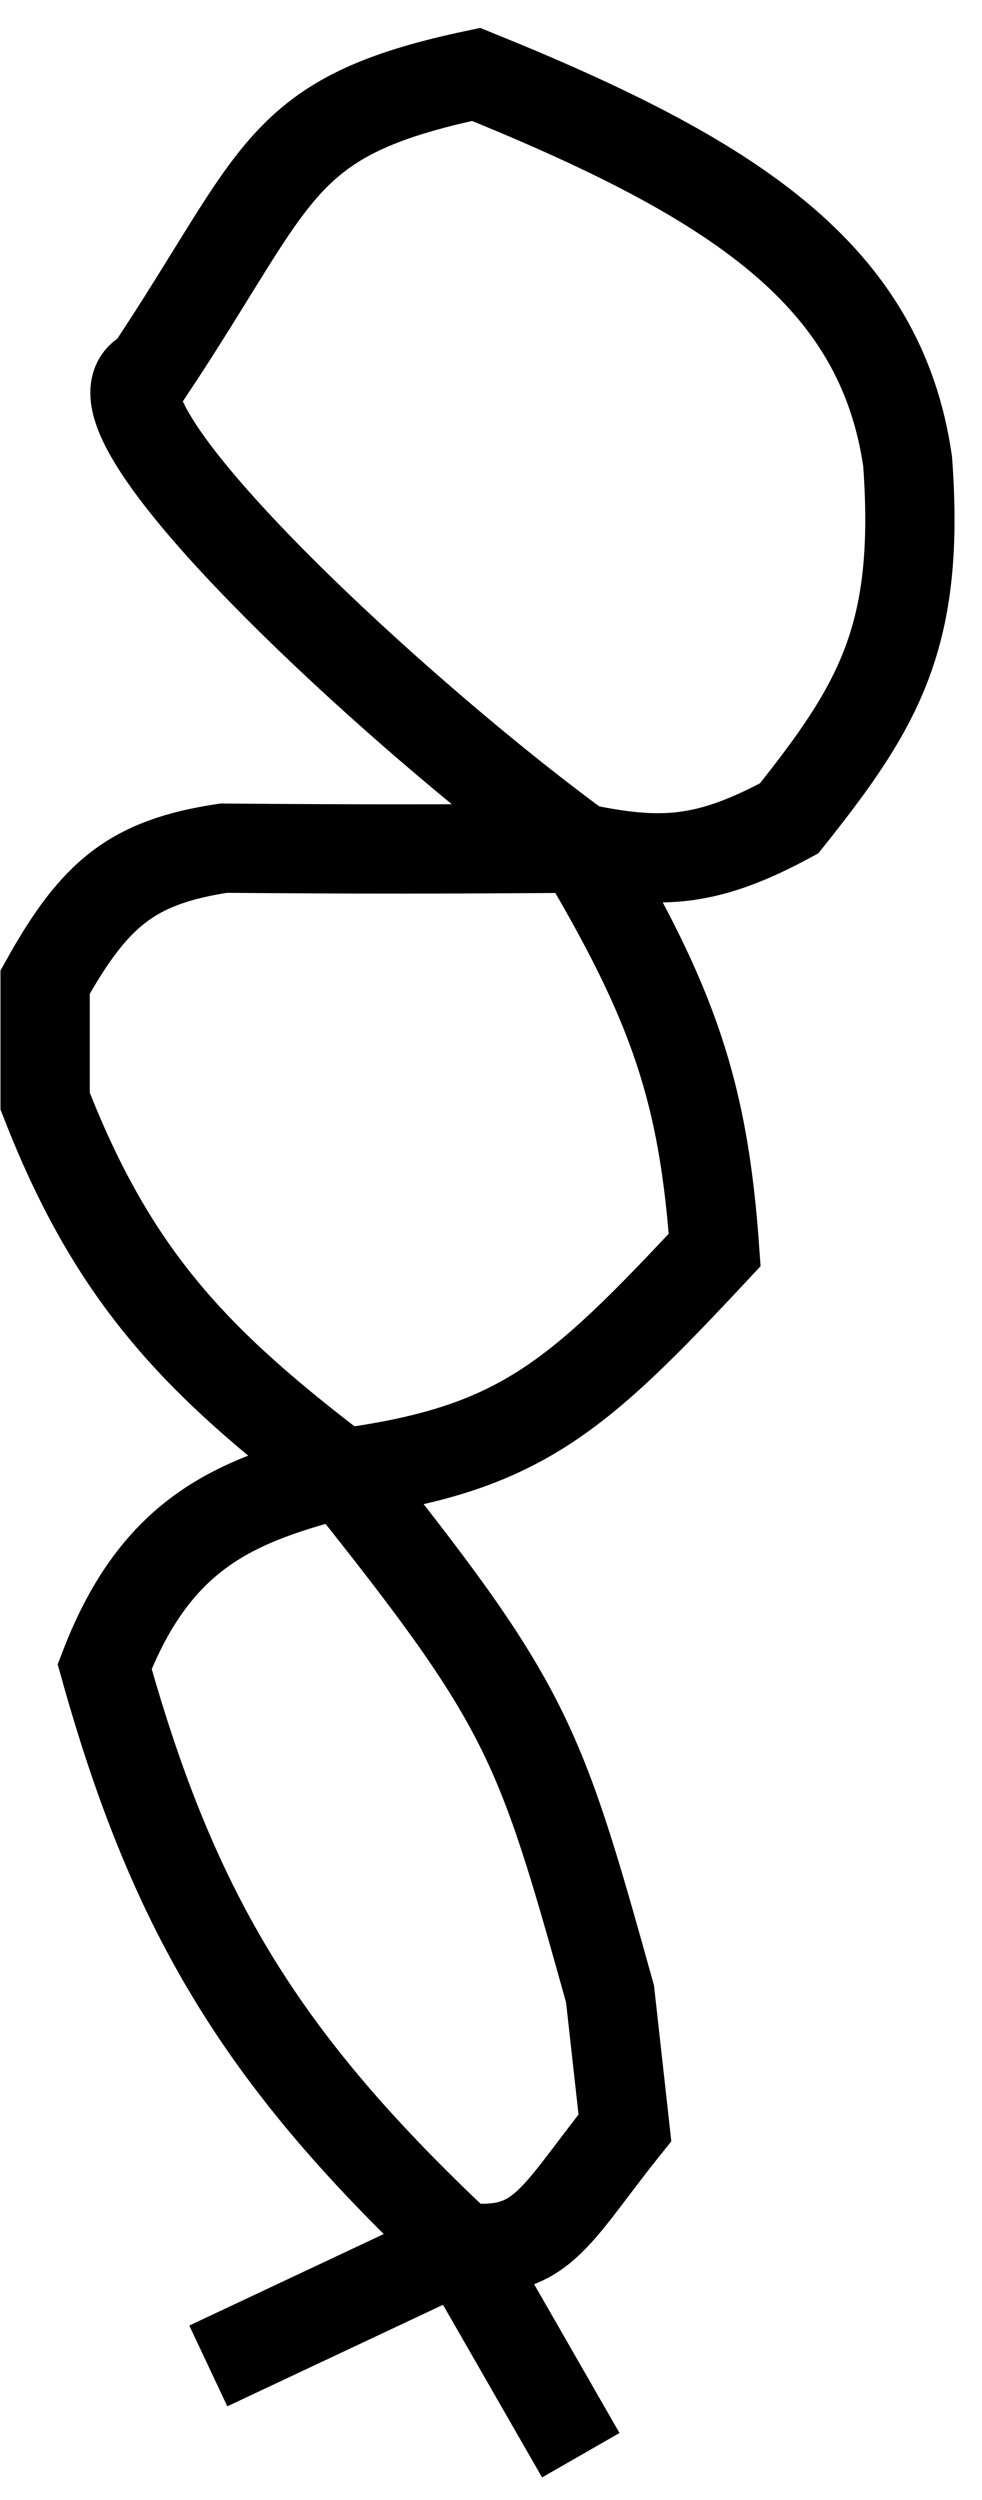
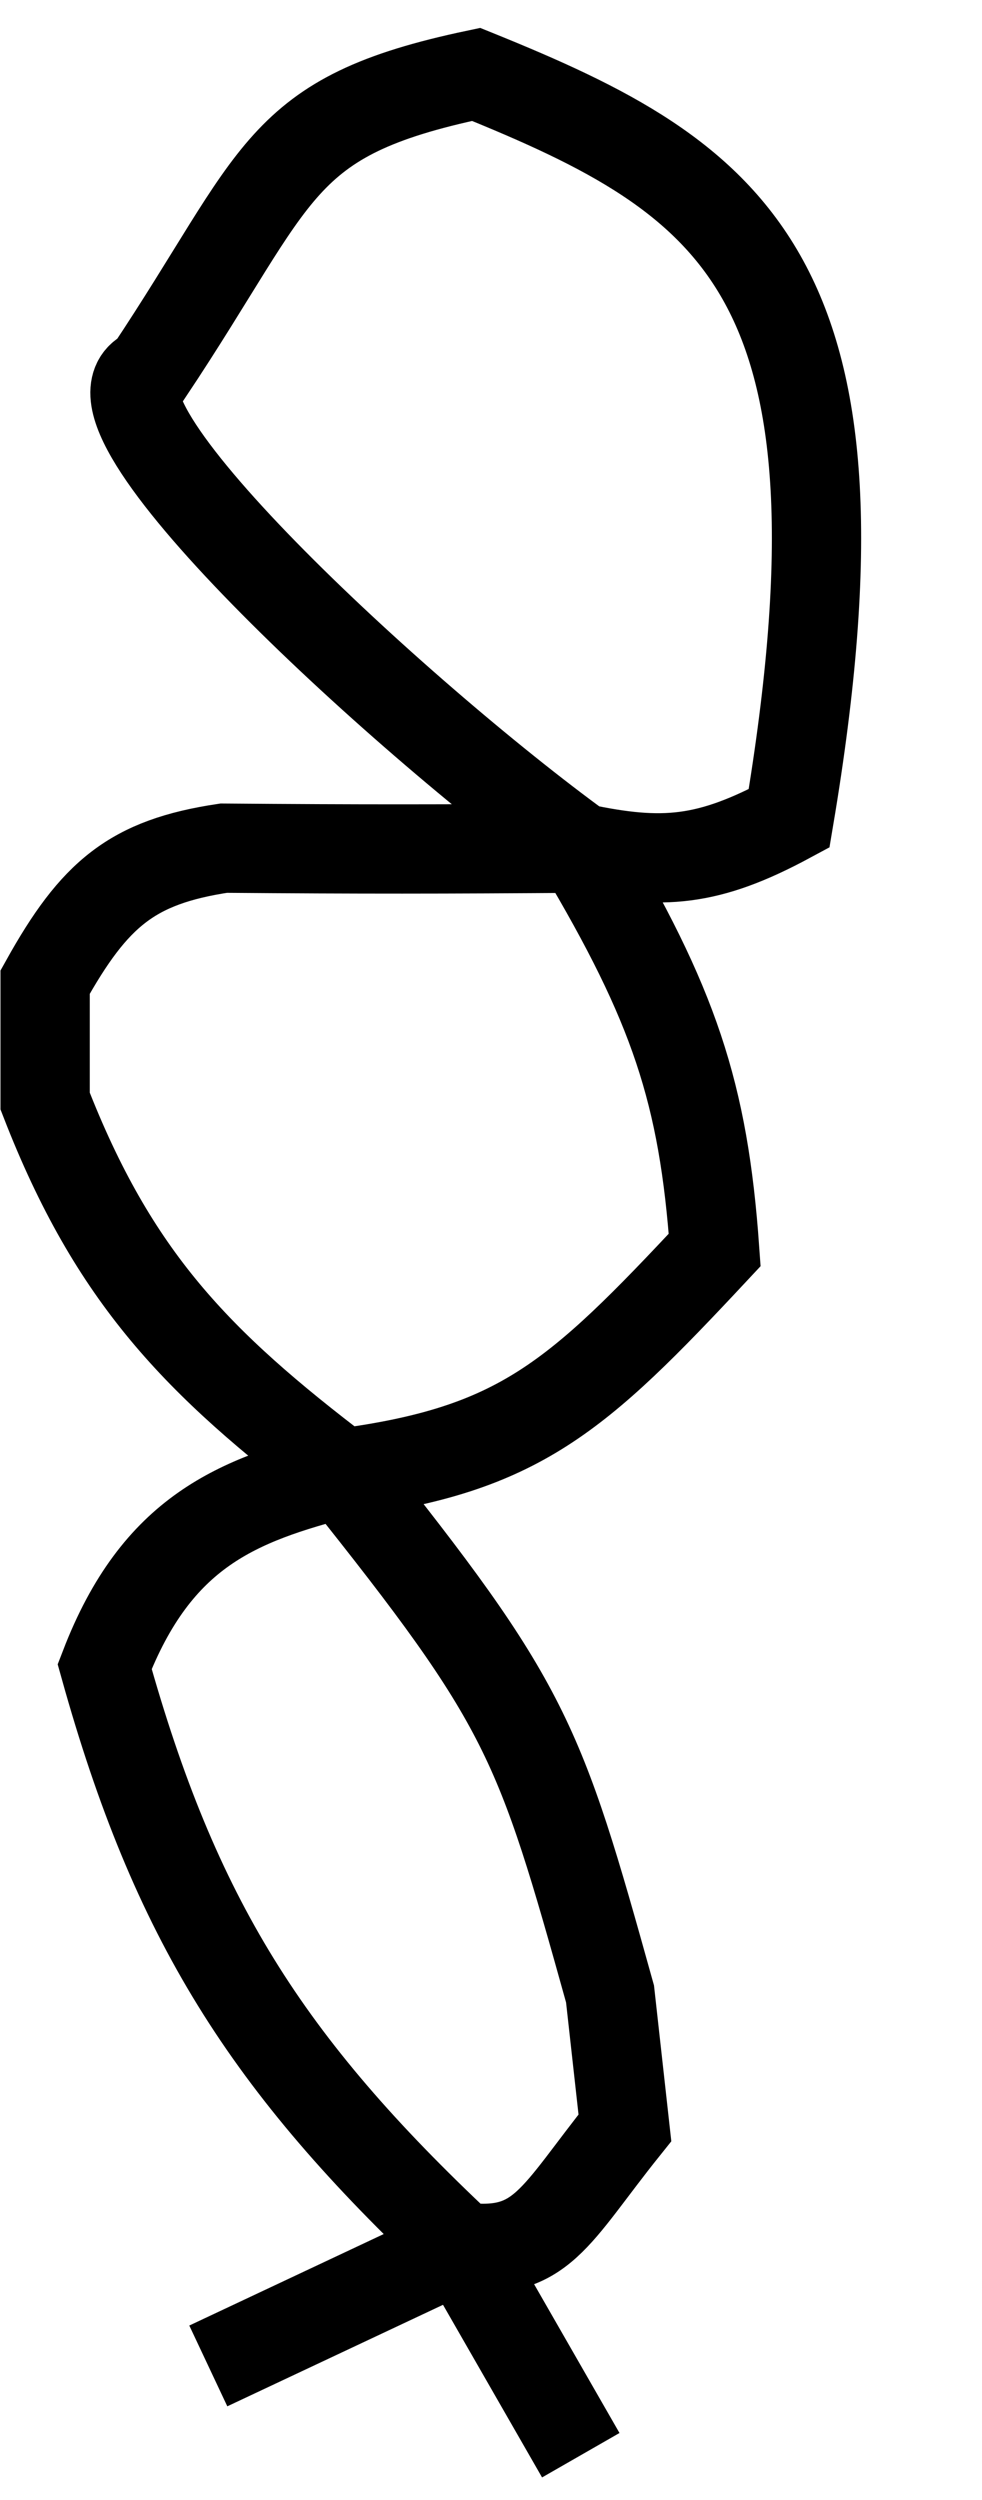
<svg xmlns="http://www.w3.org/2000/svg" width="33" height="84" viewBox="0 0 33 84" fill="none">
-   <path d="M7 79.5L15.5 75.5M11.5 49.5C17.741 57.317 18.11 58.423 20.5 67L21 71.5C18.622 74.468 18.209 75.834 15.5 75.5M11.5 49.5C6.619 45.79 3.818 42.924 1.517 37V33C3.172 30.026 4.441 28.963 7.517 28.5C12.203 28.538 14.831 28.534 19.517 28.5M11.5 49.5C17.454 48.711 19.376 46.97 24.017 42C23.643 36.717 22.646 33.758 19.517 28.5M11.5 49.5C7.989 50.414 5.277 51.428 3.517 56C5.882 64.471 8.928 69.327 15.5 75.5M19.517 28.5C22.264 29.079 23.798 28.966 26.517 27.5C29.555 23.691 30.929 21.36 30.5 15.5C29.59 9.232 24.699 6.022 16 2.5C9.247 3.924 9.454 5.813 5 12.5C2.115 13.652 13.366 24.024 19.517 28.5ZM15.5 75.5L19.517 82.5" stroke="black" stroke-width="3" />
+   <path d="M7 79.5L15.5 75.5M11.5 49.5C17.741 57.317 18.11 58.423 20.5 67L21 71.5C18.622 74.468 18.209 75.834 15.5 75.5M11.5 49.5C6.619 45.79 3.818 42.924 1.517 37V33C3.172 30.026 4.441 28.963 7.517 28.5C12.203 28.538 14.831 28.534 19.517 28.5M11.5 49.5C17.454 48.711 19.376 46.97 24.017 42C23.643 36.717 22.646 33.758 19.517 28.5M11.5 49.5C7.989 50.414 5.277 51.428 3.517 56C5.882 64.471 8.928 69.327 15.5 75.5M19.517 28.5C22.264 29.079 23.798 28.966 26.517 27.5C29.59 9.232 24.699 6.022 16 2.5C9.247 3.924 9.454 5.813 5 12.5C2.115 13.652 13.366 24.024 19.517 28.5ZM15.5 75.5L19.517 82.5" stroke="black" stroke-width="3" />
</svg>